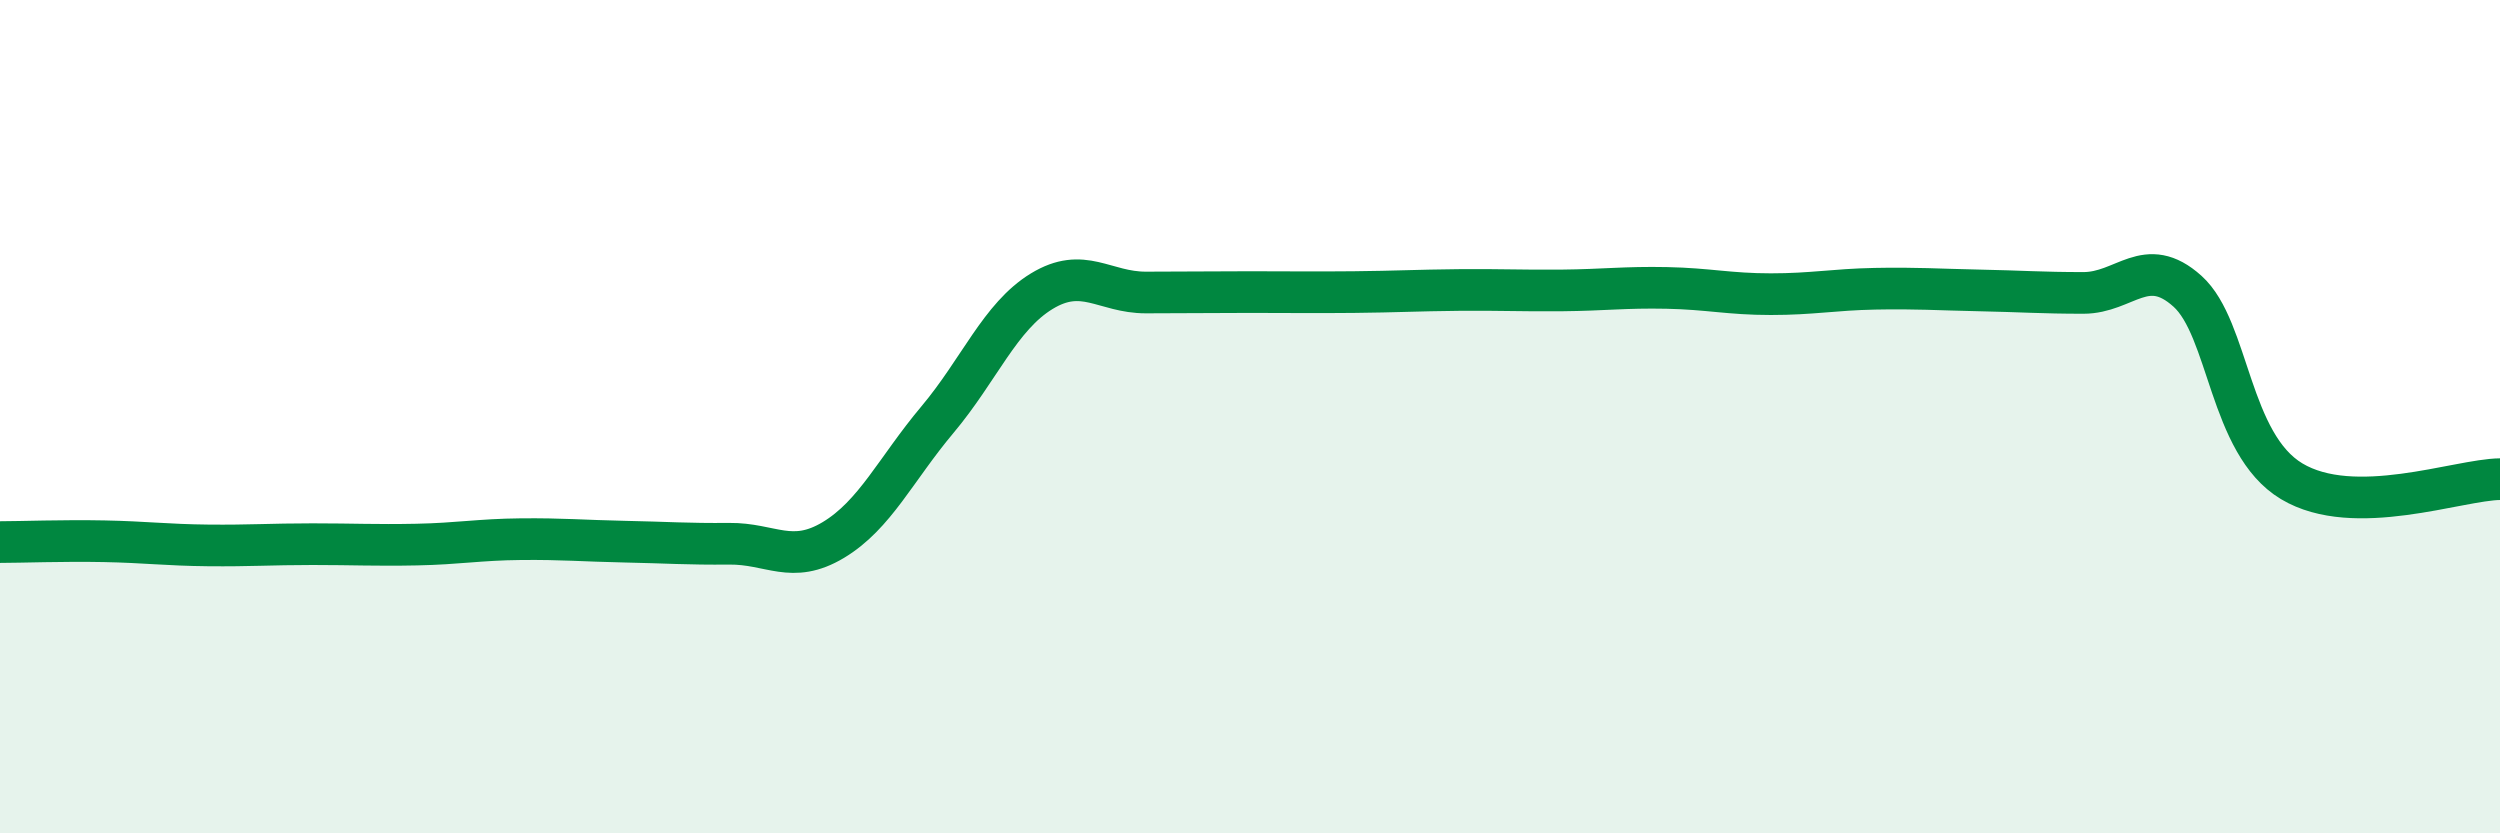
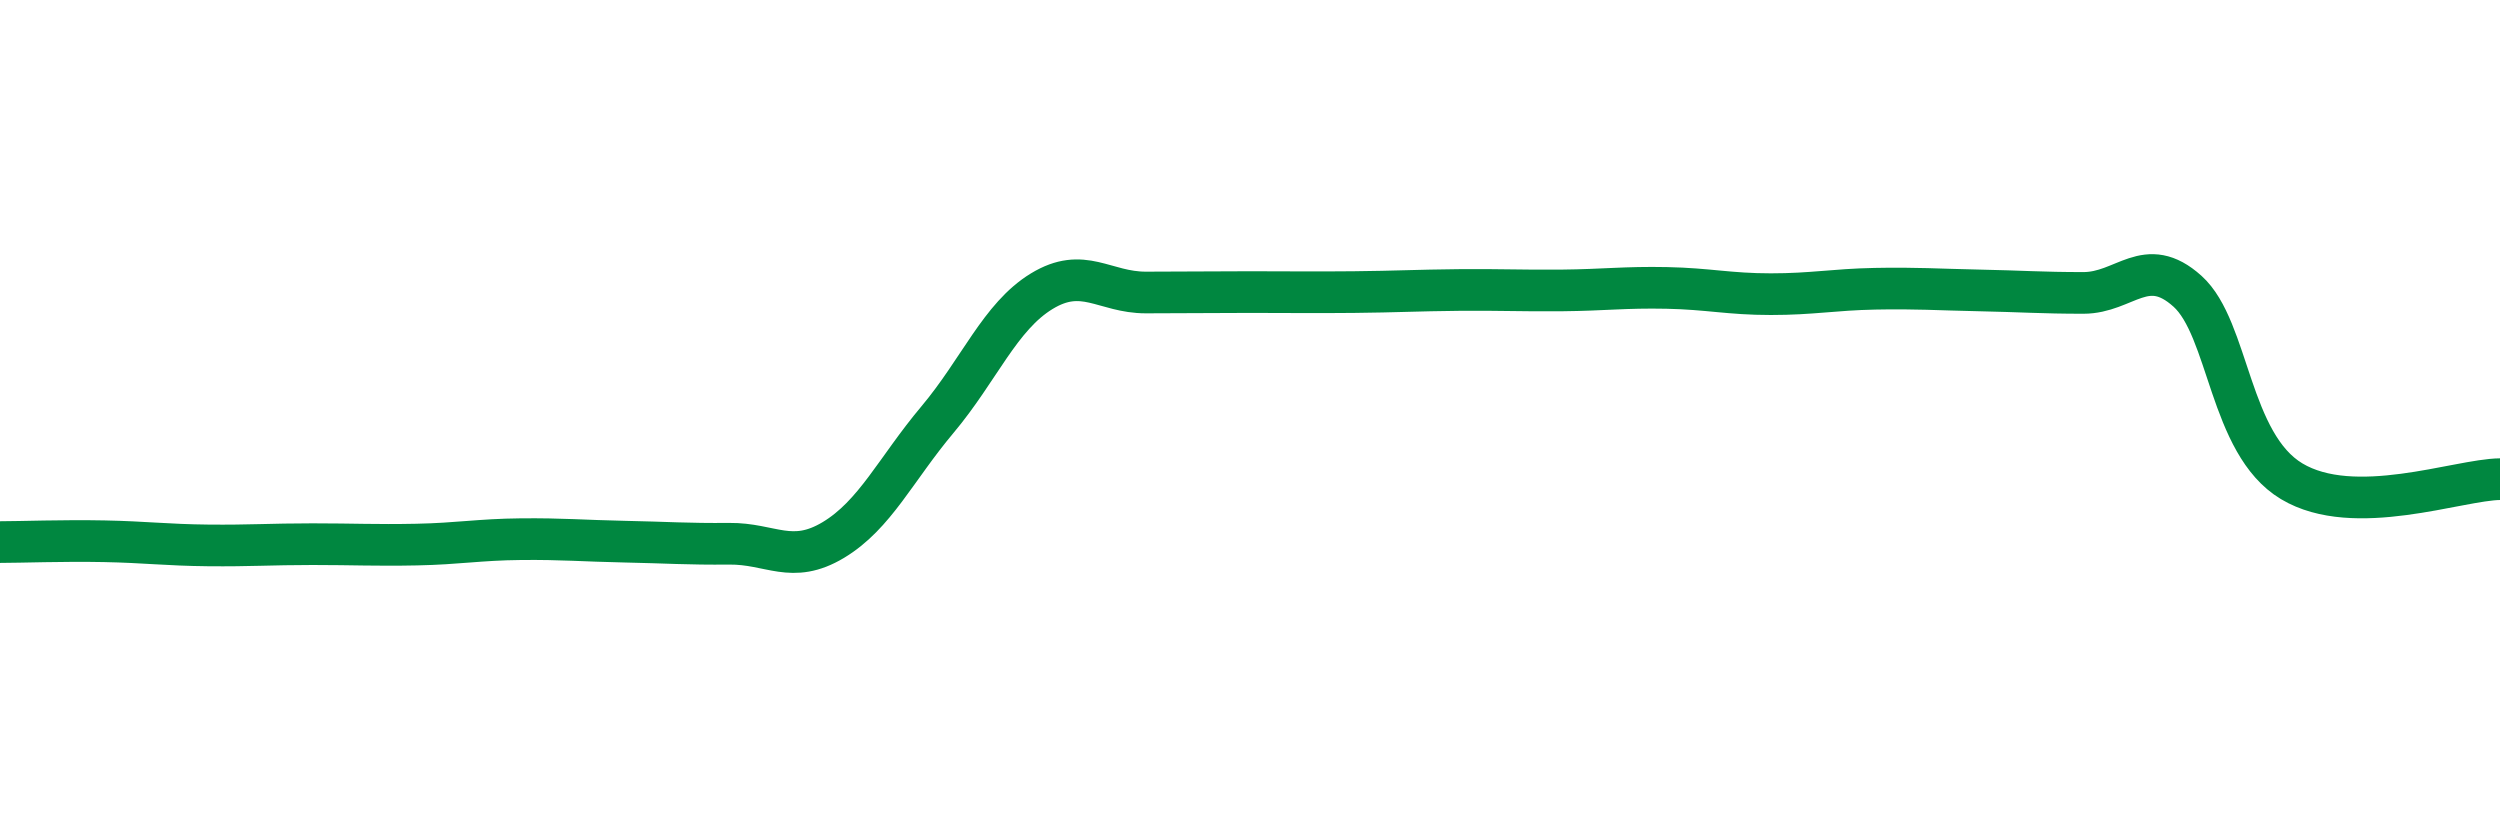
<svg xmlns="http://www.w3.org/2000/svg" width="60" height="20" viewBox="0 0 60 20">
-   <path d="M 0,13.01 C 0.5,13.01 1.5,12.97 2.5,12.99 C 3.5,13.01 4,13.08 5,13.09 C 6,13.1 6.5,13.06 7.5,13.06 C 8.5,13.06 9,13.09 10,13.07 C 11,13.05 11.5,12.95 12.5,12.94 C 13.5,12.93 14,12.98 15,13 C 16,13.02 16.5,13.06 17.5,13.05 C 18.5,13.04 19,13.56 20,12.96 C 21,12.36 21.5,11.26 22.5,10.07 C 23.5,8.88 24,7.6 25,6.99 C 26,6.38 26.5,7.02 27.5,7.02 C 28.5,7.02 29,7.01 30,7.01 C 31,7.01 31.5,7.02 32.5,7.01 C 33.5,7 34,6.97 35,6.96 C 36,6.95 36.5,6.98 37.5,6.97 C 38.5,6.96 39,6.89 40,6.91 C 41,6.93 41.5,7.06 42.5,7.06 C 43.5,7.06 44,6.95 45,6.93 C 46,6.91 46.5,6.95 47.5,6.97 C 48.5,6.99 49,7.03 50,7.03 C 51,7.03 51.5,6.09 52.5,6.99 C 53.5,7.89 53.5,10.65 55,11.55 C 56.5,12.45 59,11.51 60,11.5L60 20L0 20Z" fill="#008740" opacity="0.1" stroke-linecap="round" stroke-linejoin="round" />
  <path d="M 0,13.01 C 0.5,13.01 1.5,12.97 2.5,12.99 C 3.5,13.01 4,13.08 5,13.09 C 6,13.1 6.5,13.06 7.5,13.06 C 8.5,13.06 9,13.09 10,13.07 C 11,13.05 11.5,12.95 12.5,12.94 C 13.5,12.93 14,12.98 15,13 C 16,13.02 16.5,13.06 17.5,13.05 C 18.5,13.04 19,13.56 20,12.96 C 21,12.36 21.5,11.26 22.5,10.07 C 23.5,8.88 24,7.6 25,6.99 C 26,6.38 26.5,7.02 27.5,7.02 C 28.5,7.02 29,7.01 30,7.01 C 31,7.01 31.5,7.02 32.5,7.01 C 33.5,7 34,6.97 35,6.96 C 36,6.95 36.5,6.98 37.5,6.97 C 38.5,6.96 39,6.89 40,6.91 C 41,6.93 41.5,7.06 42.5,7.06 C 43.5,7.06 44,6.95 45,6.93 C 46,6.91 46.5,6.95 47.5,6.97 C 48.5,6.99 49,7.03 50,7.03 C 51,7.03 51.5,6.09 52.5,6.99 C 53.5,7.89 53.5,10.65 55,11.55 C 56.5,12.45 59,11.51 60,11.5" stroke="#008740" stroke-width="1" fill="none" stroke-linecap="round" stroke-linejoin="round" />
</svg>